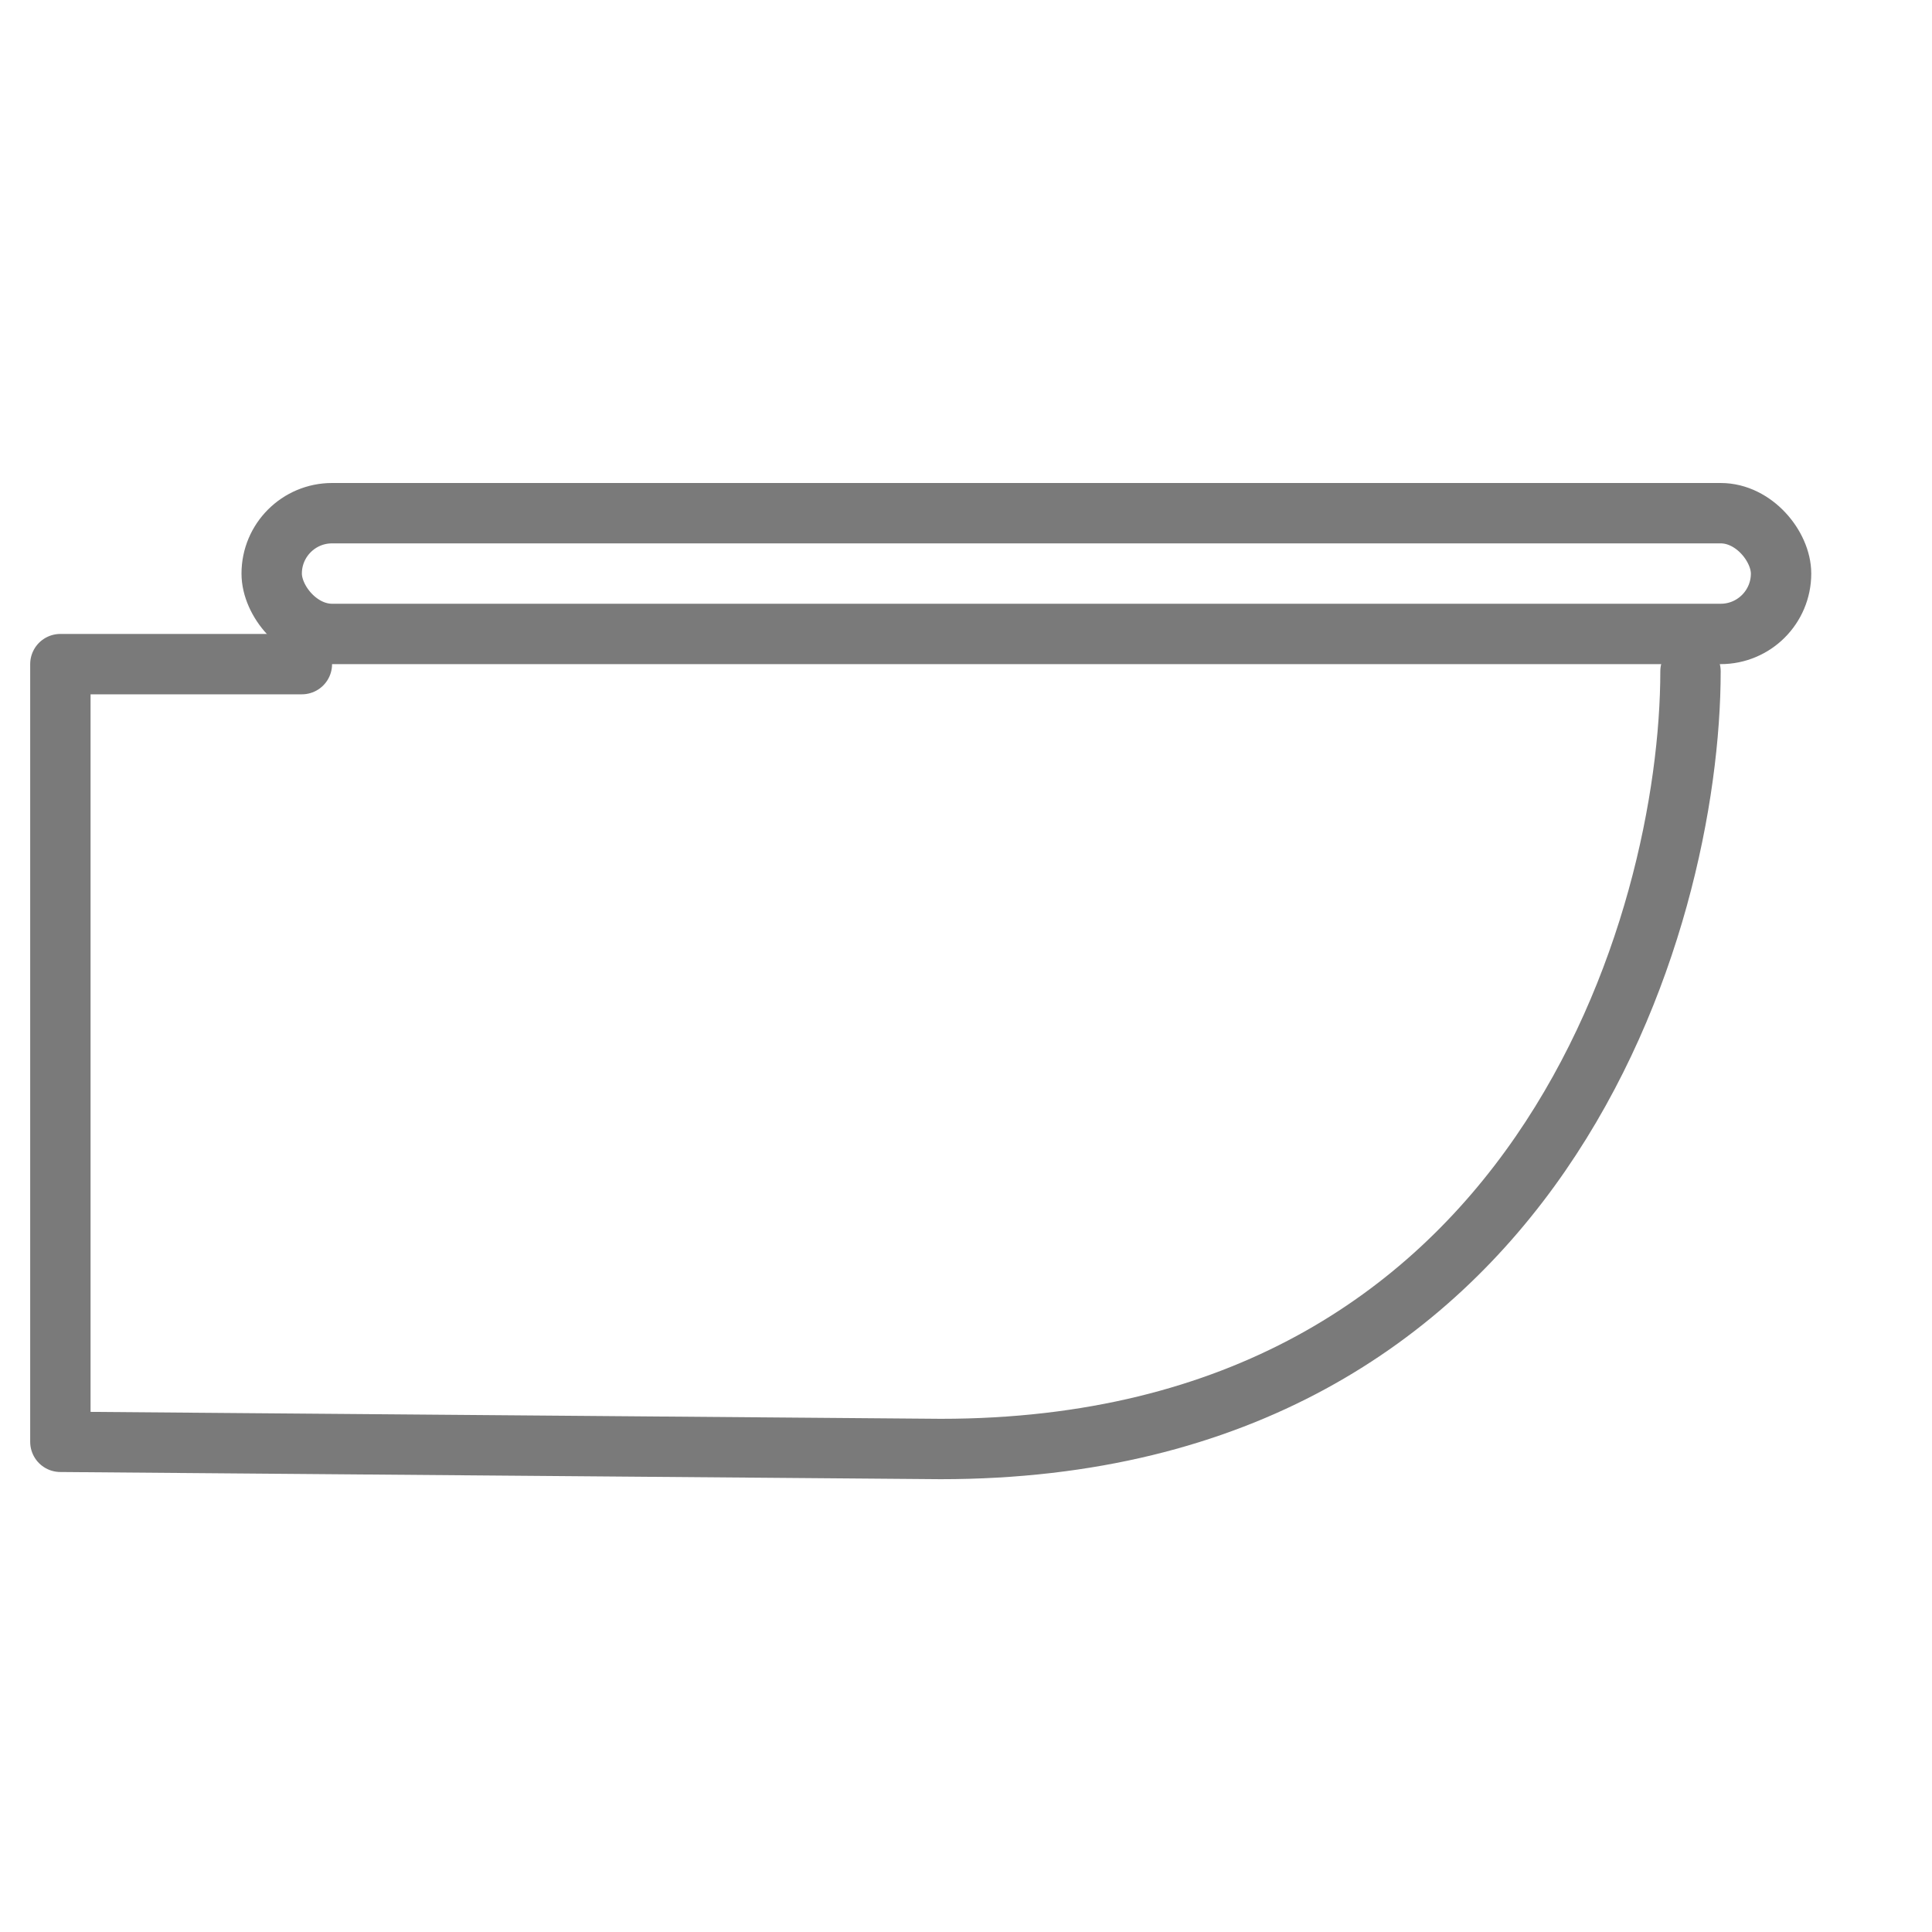
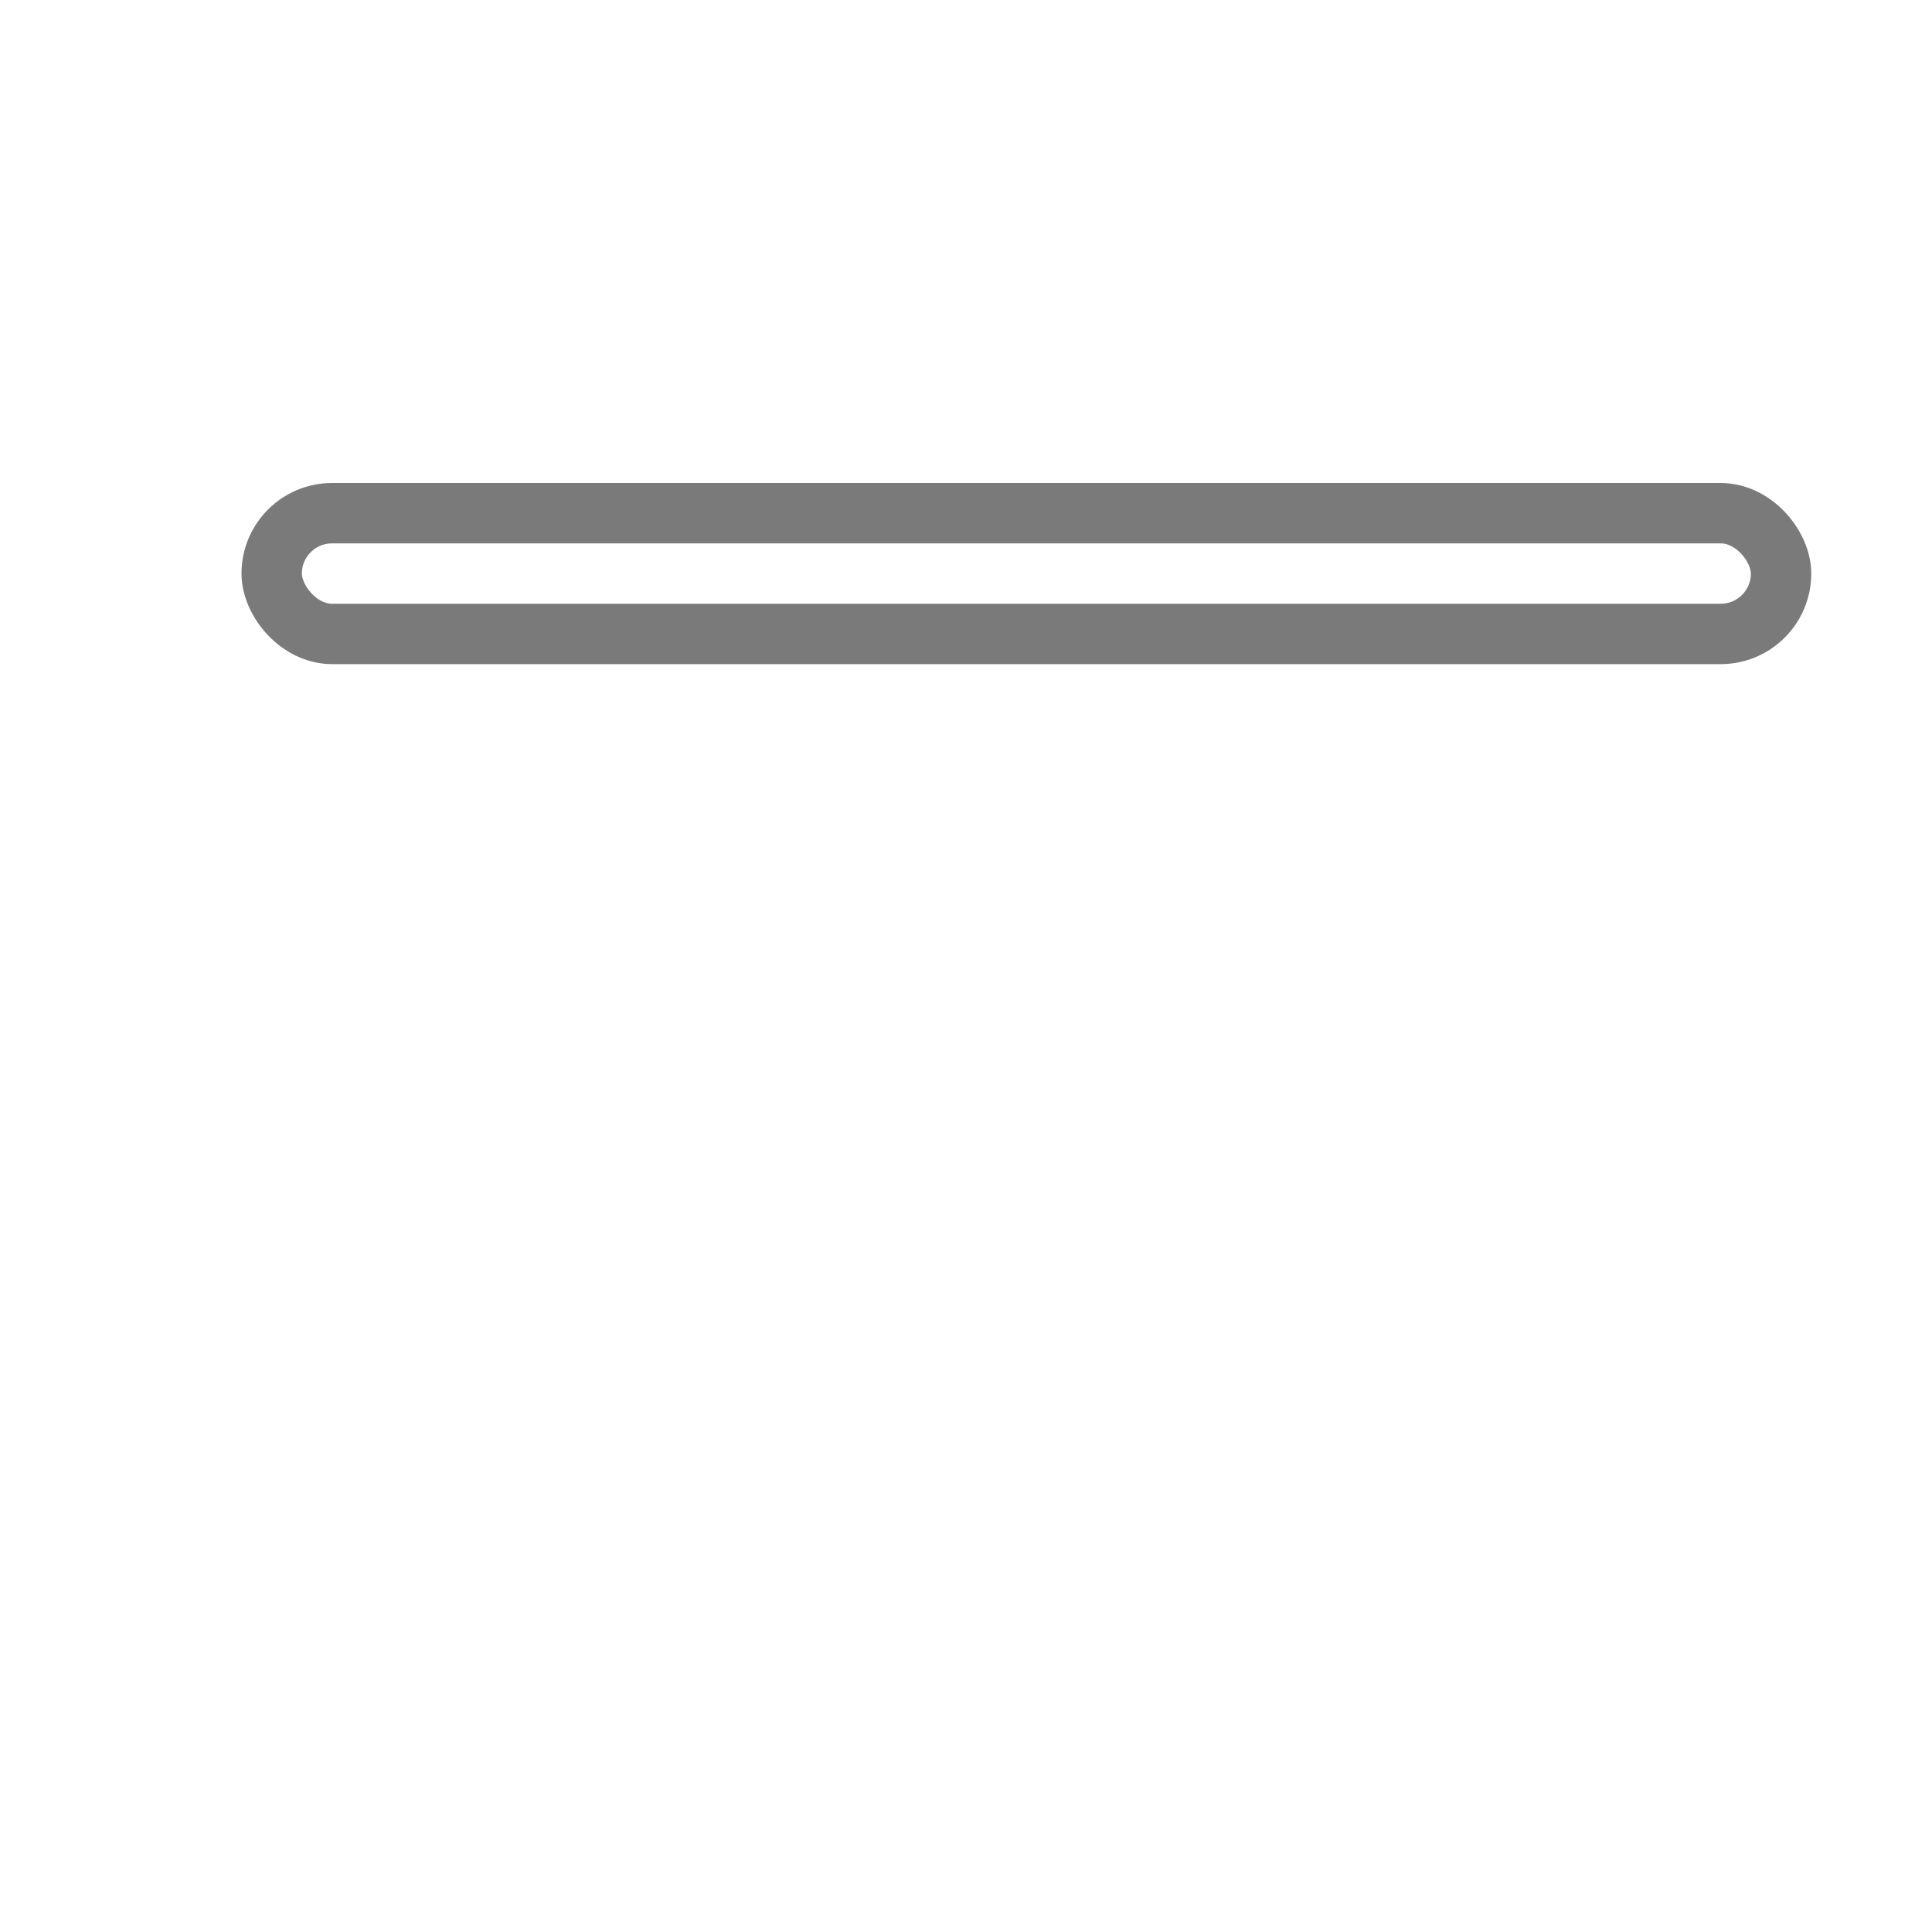
<svg xmlns="http://www.w3.org/2000/svg" width="32" height="32" viewBox="0 0 32 32" fill="none">
-   <path d="M28 11.119C28 15.246 25.516 24 15.58 24L1 23.881V11H5" stroke="#7A7A7A" stroke-linecap="round" stroke-linejoin="round" />
  <rect x="4.5" y="8.5" width="25" height="2" rx="1" stroke="#7A7A7A" />
</svg>